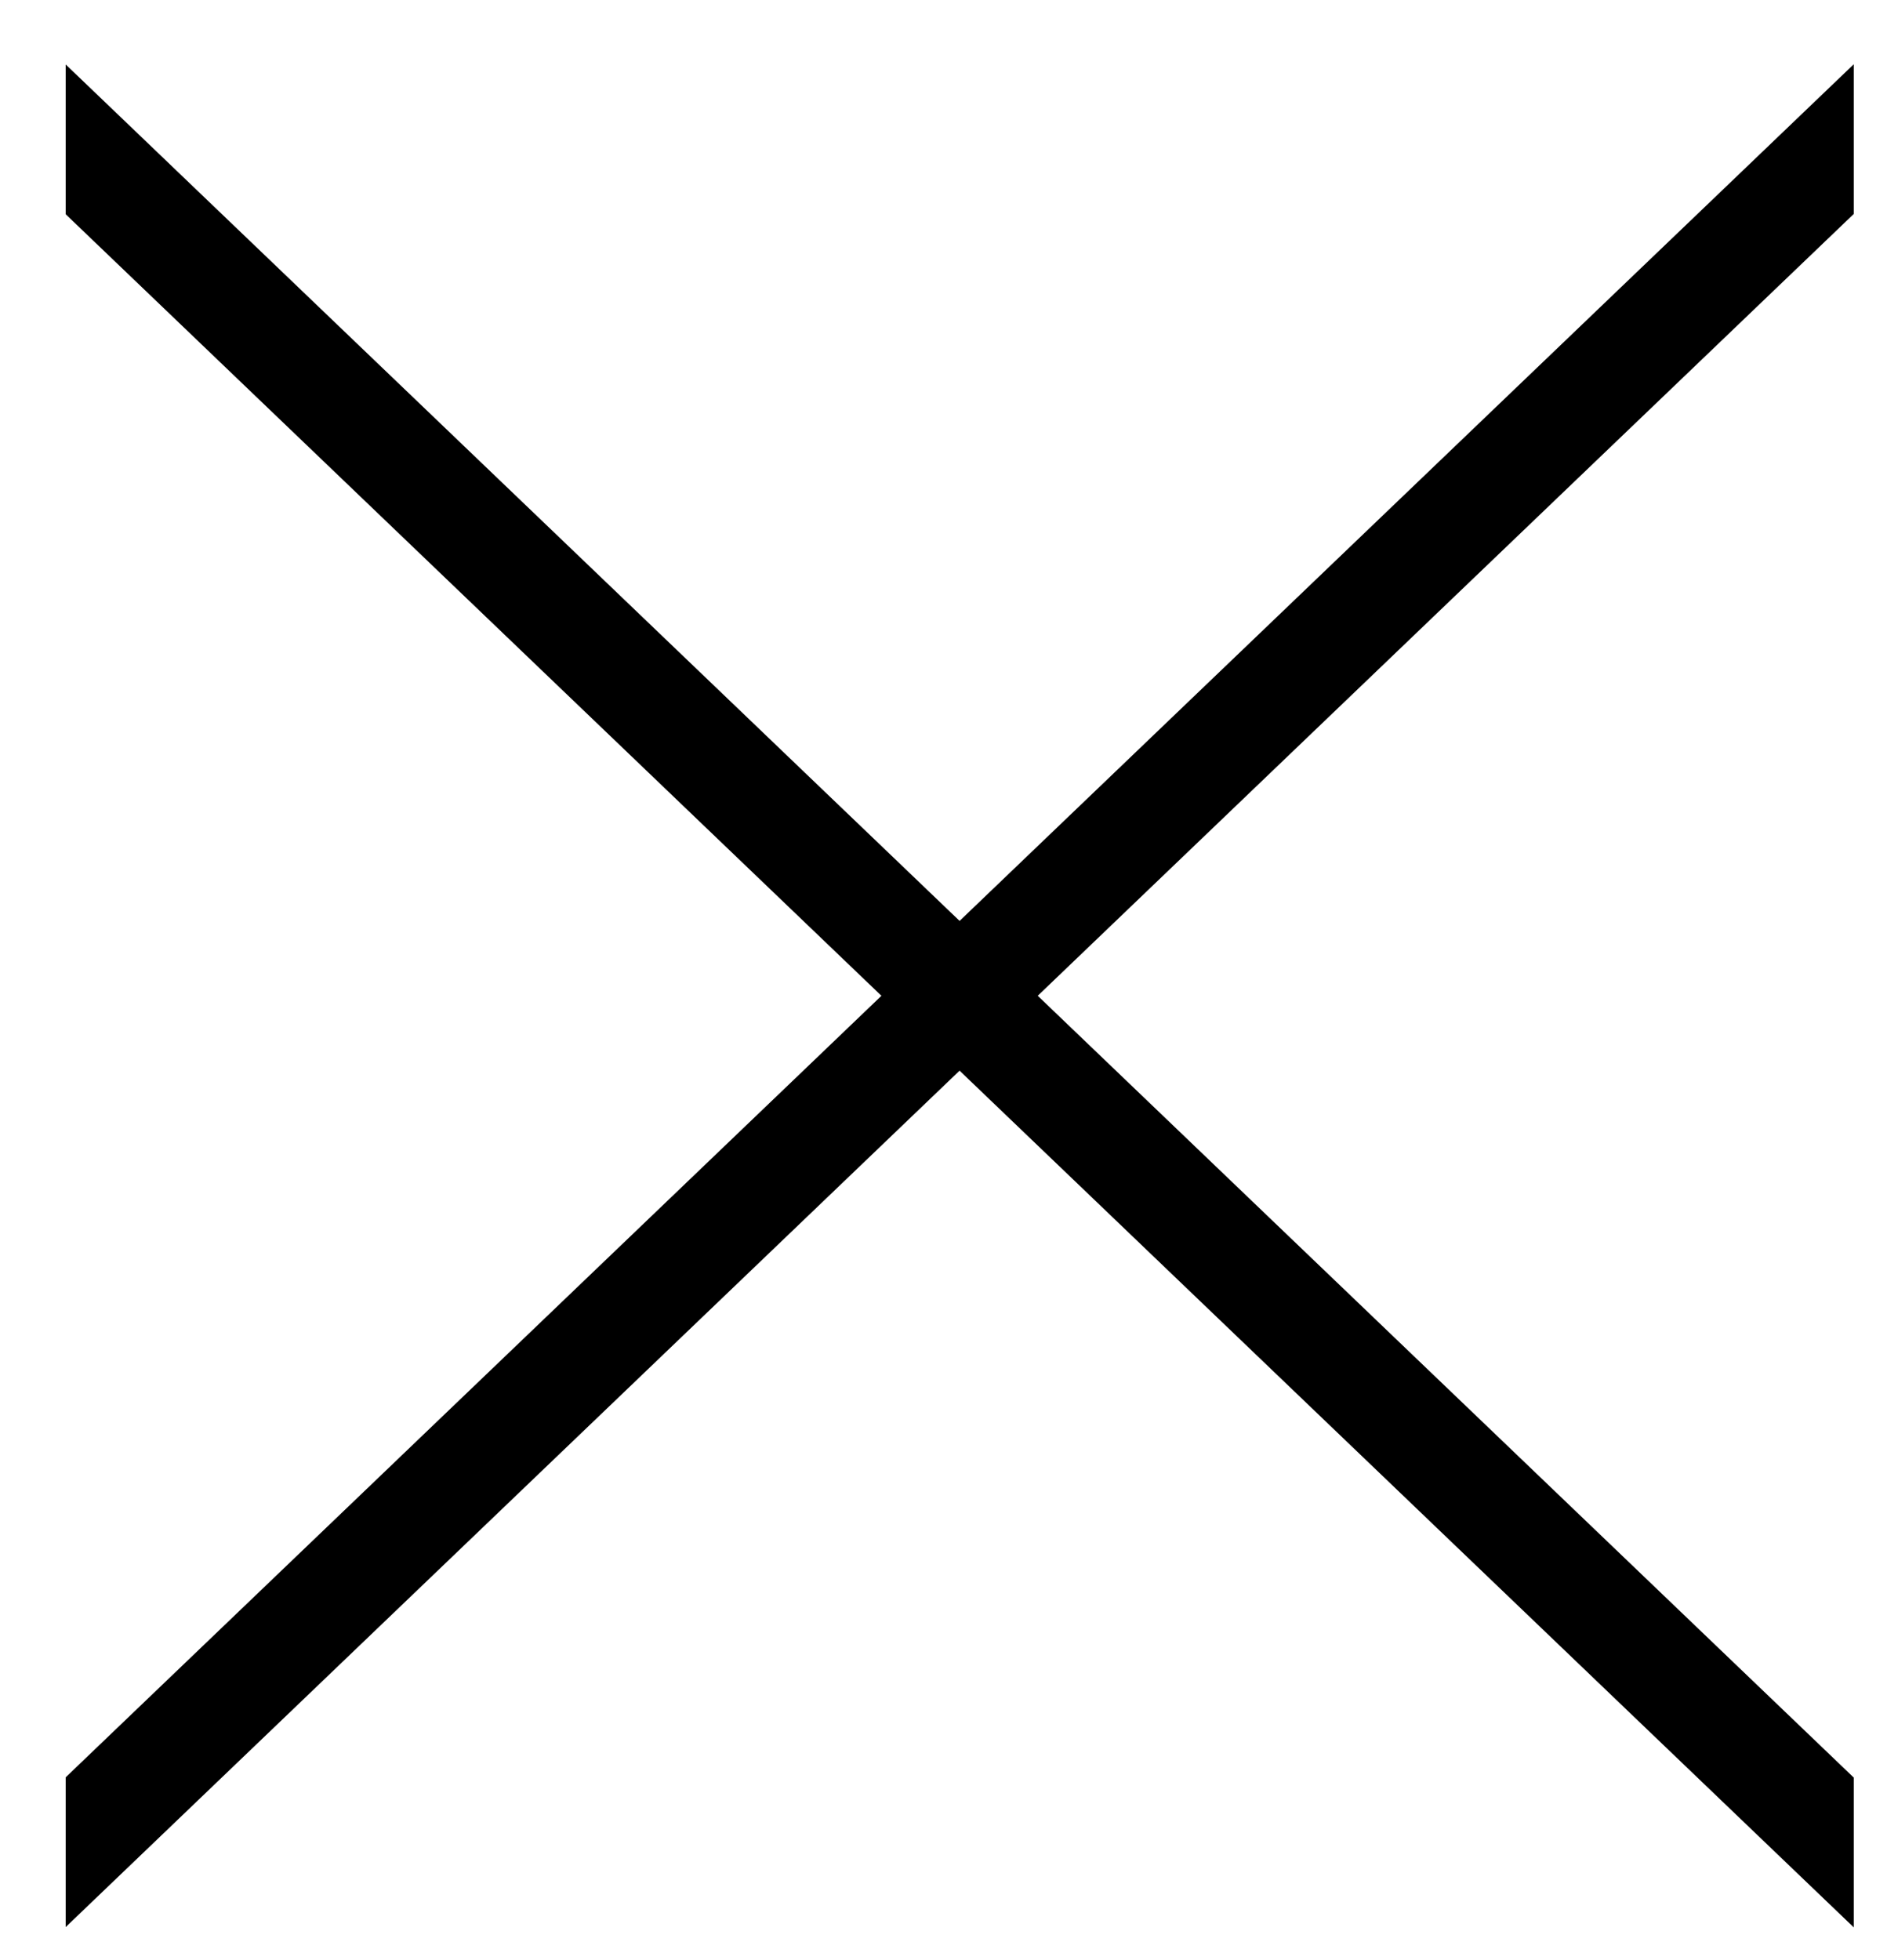
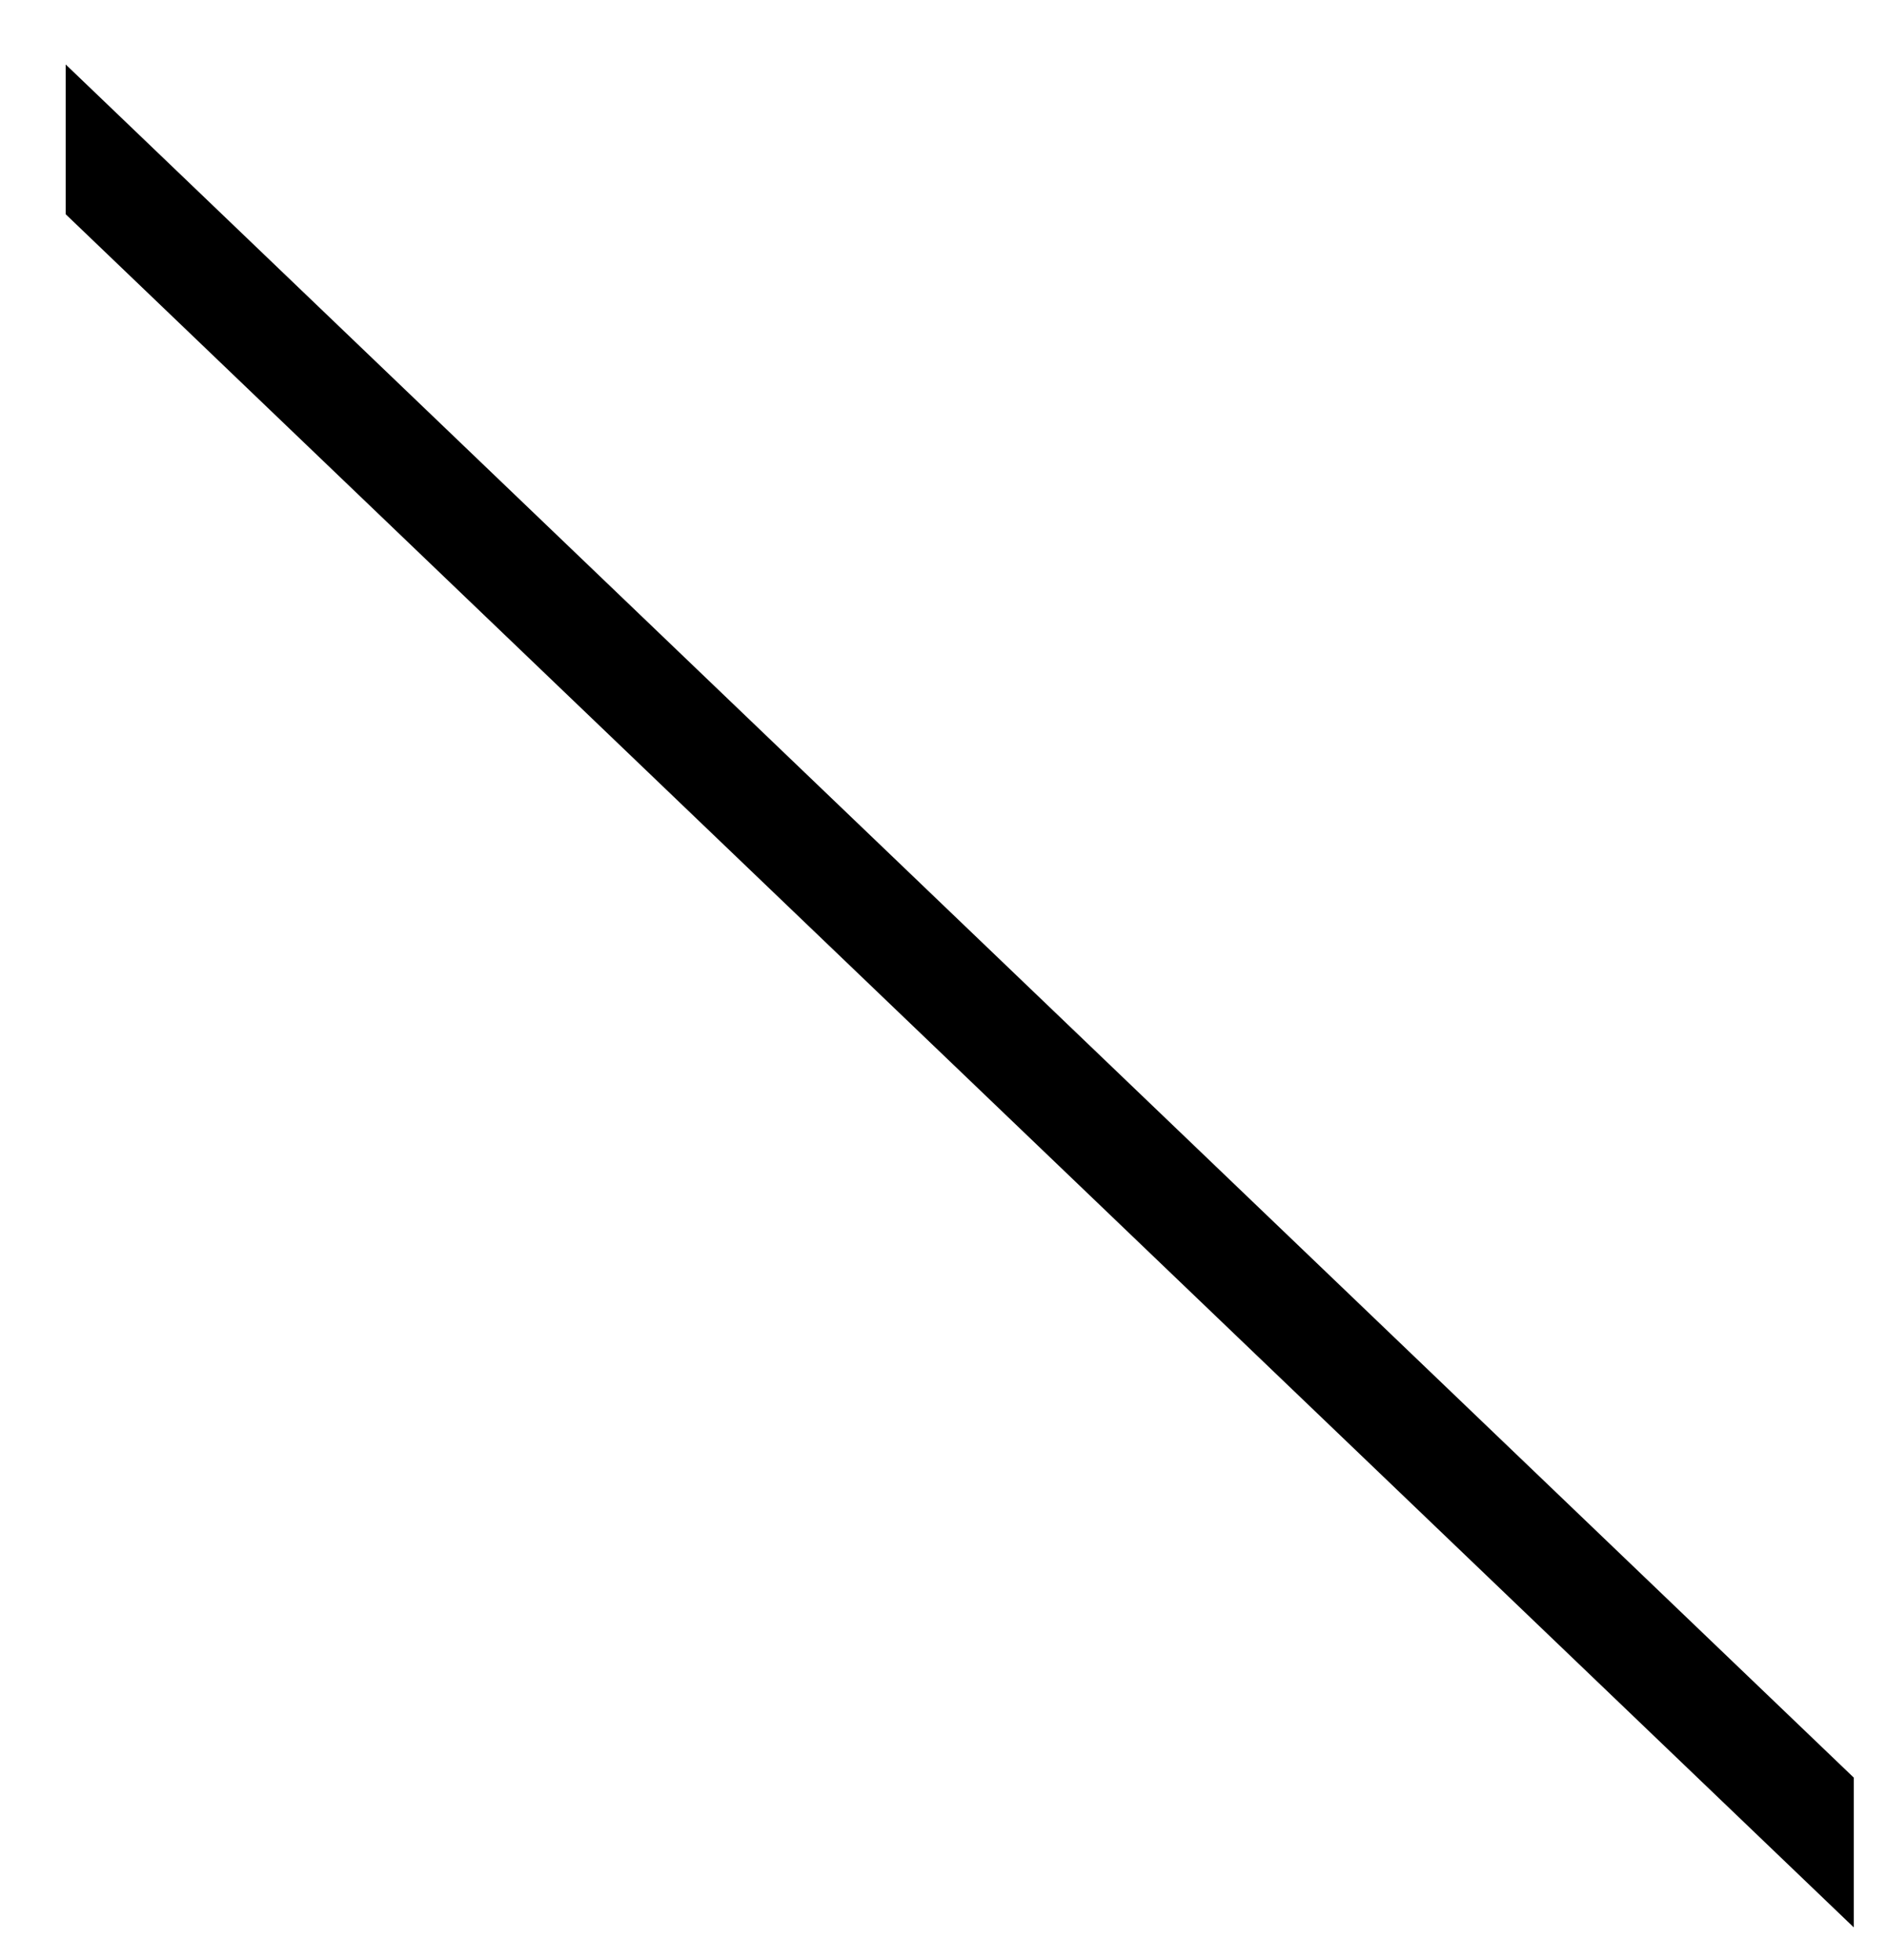
<svg xmlns="http://www.w3.org/2000/svg" width="26px" height="27px">
-   <path fill-rule="evenodd" d="M0.905,26.545 L25.542,2.947 L25.542,0.885 L0.905,24.482 L0.905,26.545 Z" />
  <path fill-rule="evenodd" d="M0.905,0.888 L25.542,24.486 L25.542,26.549 L0.905,2.951 L0.905,0.888 Z" />
</svg>